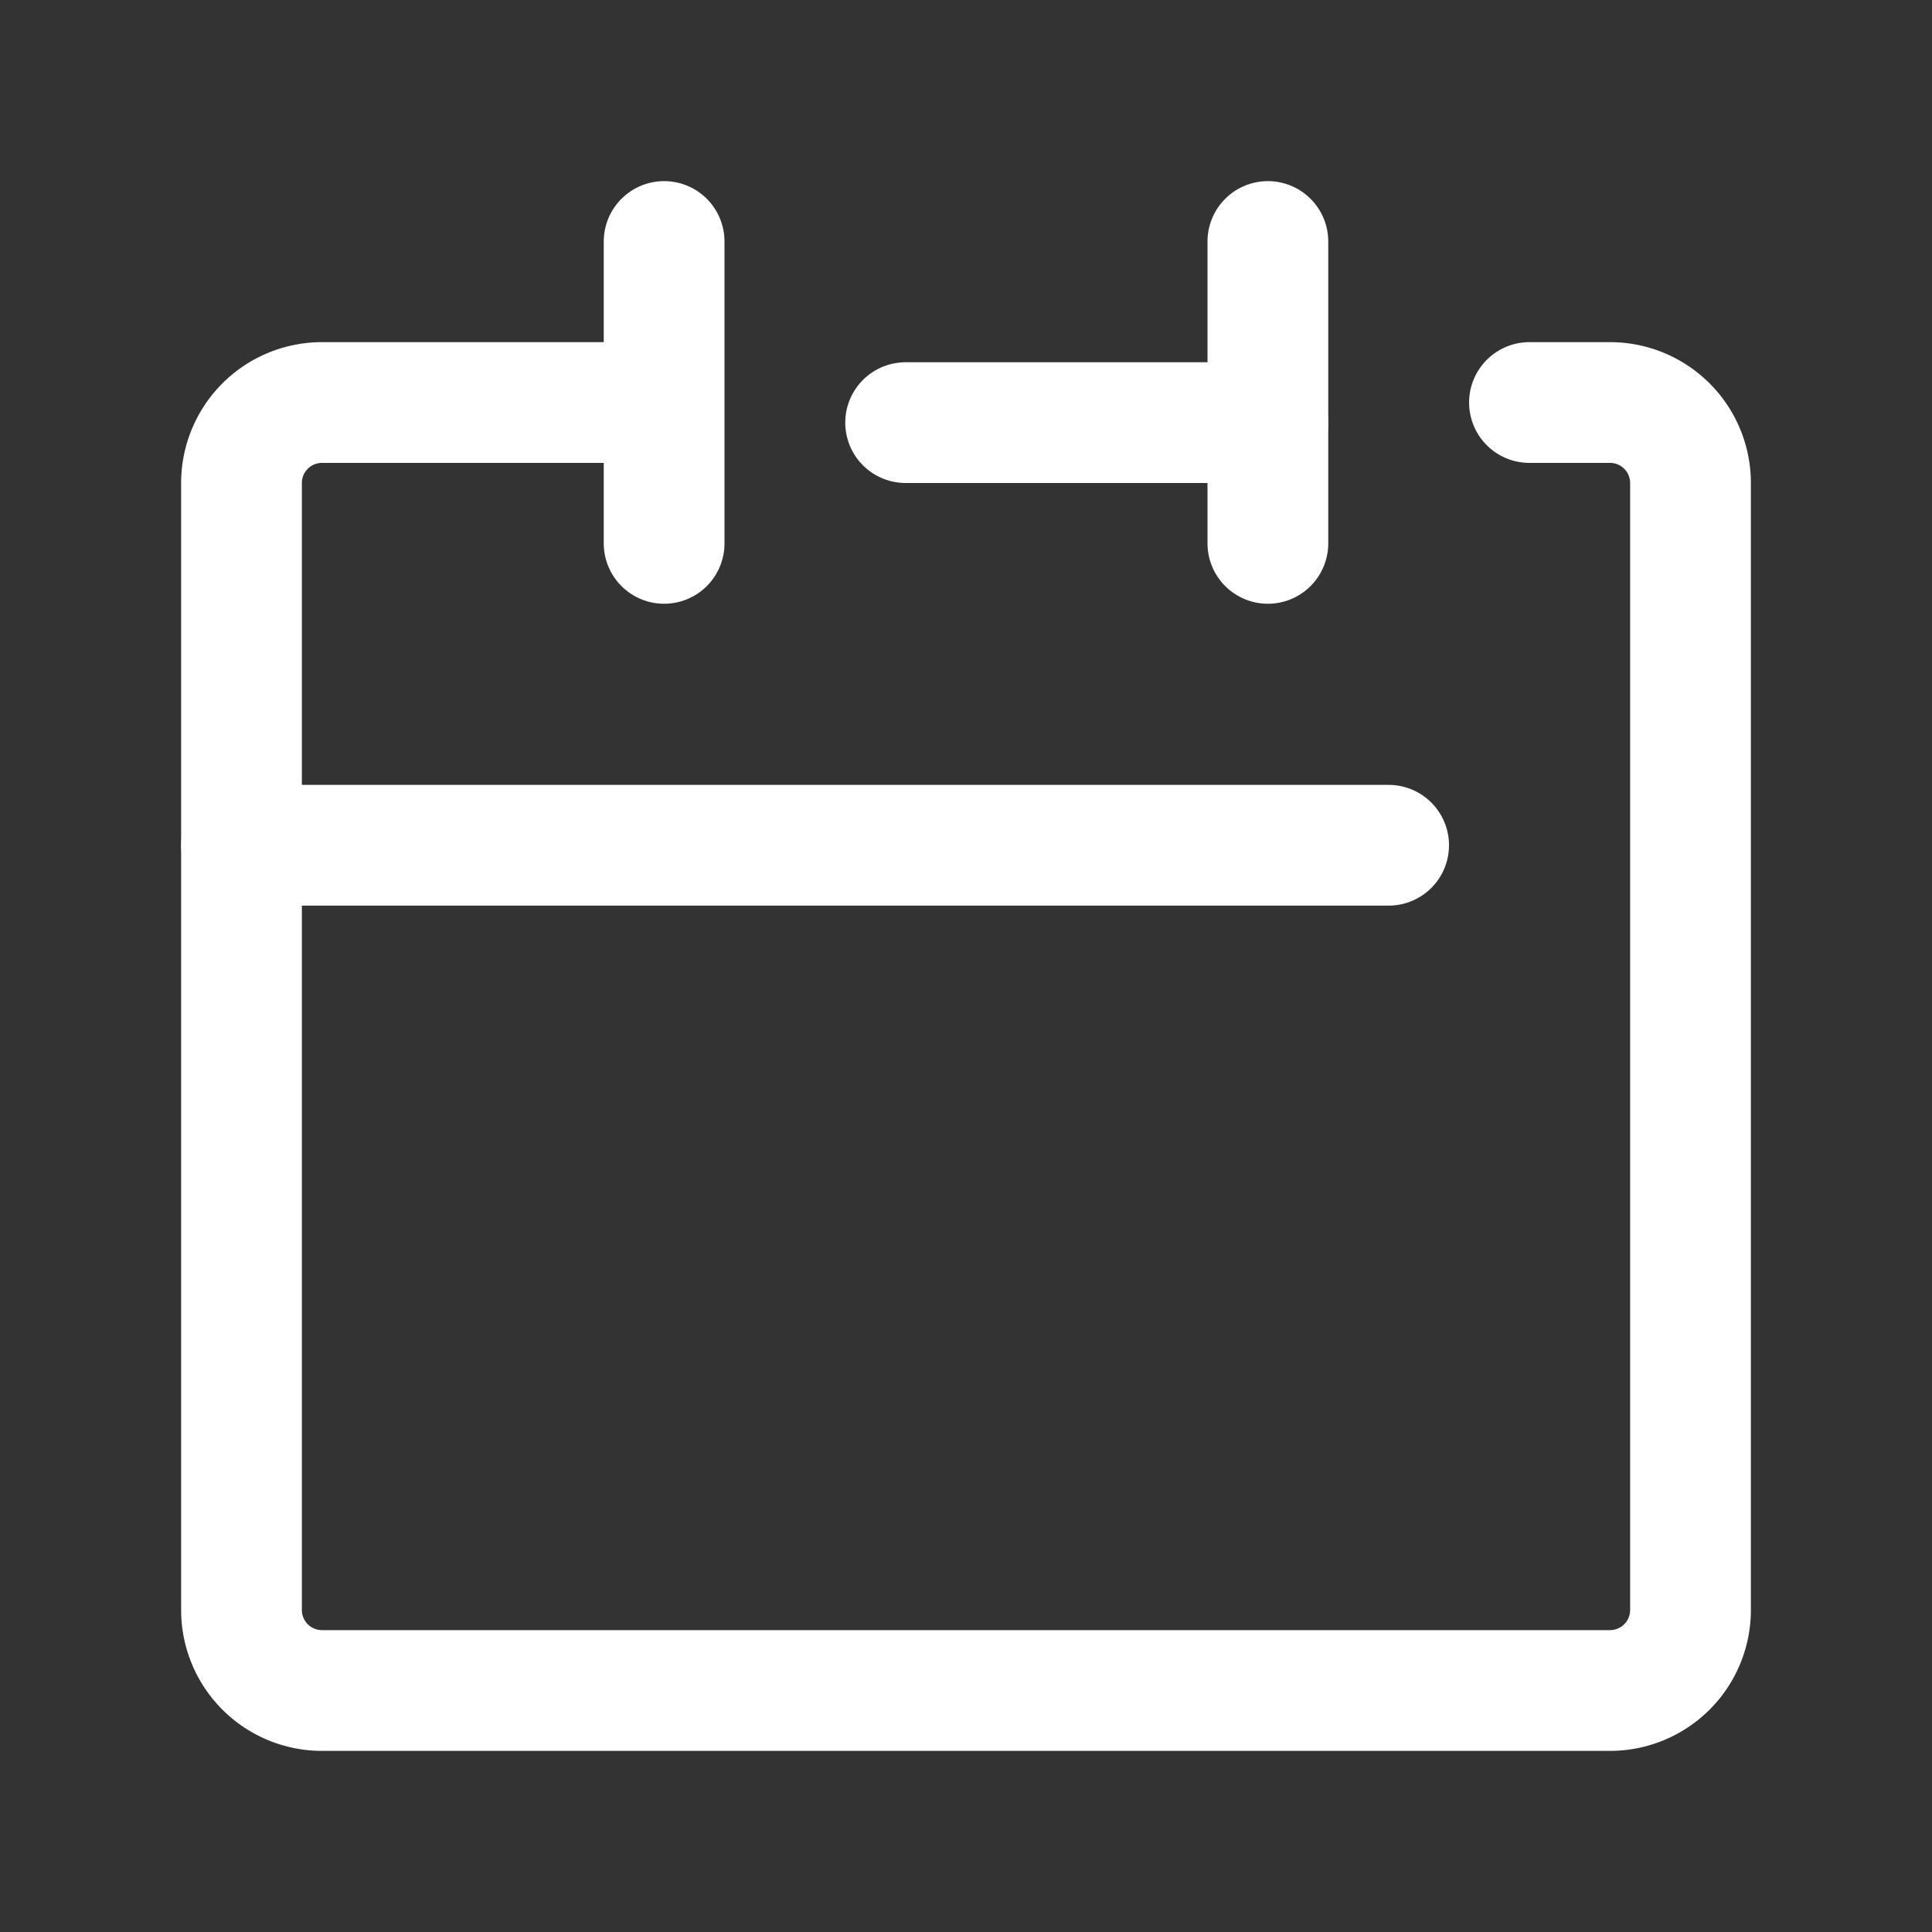
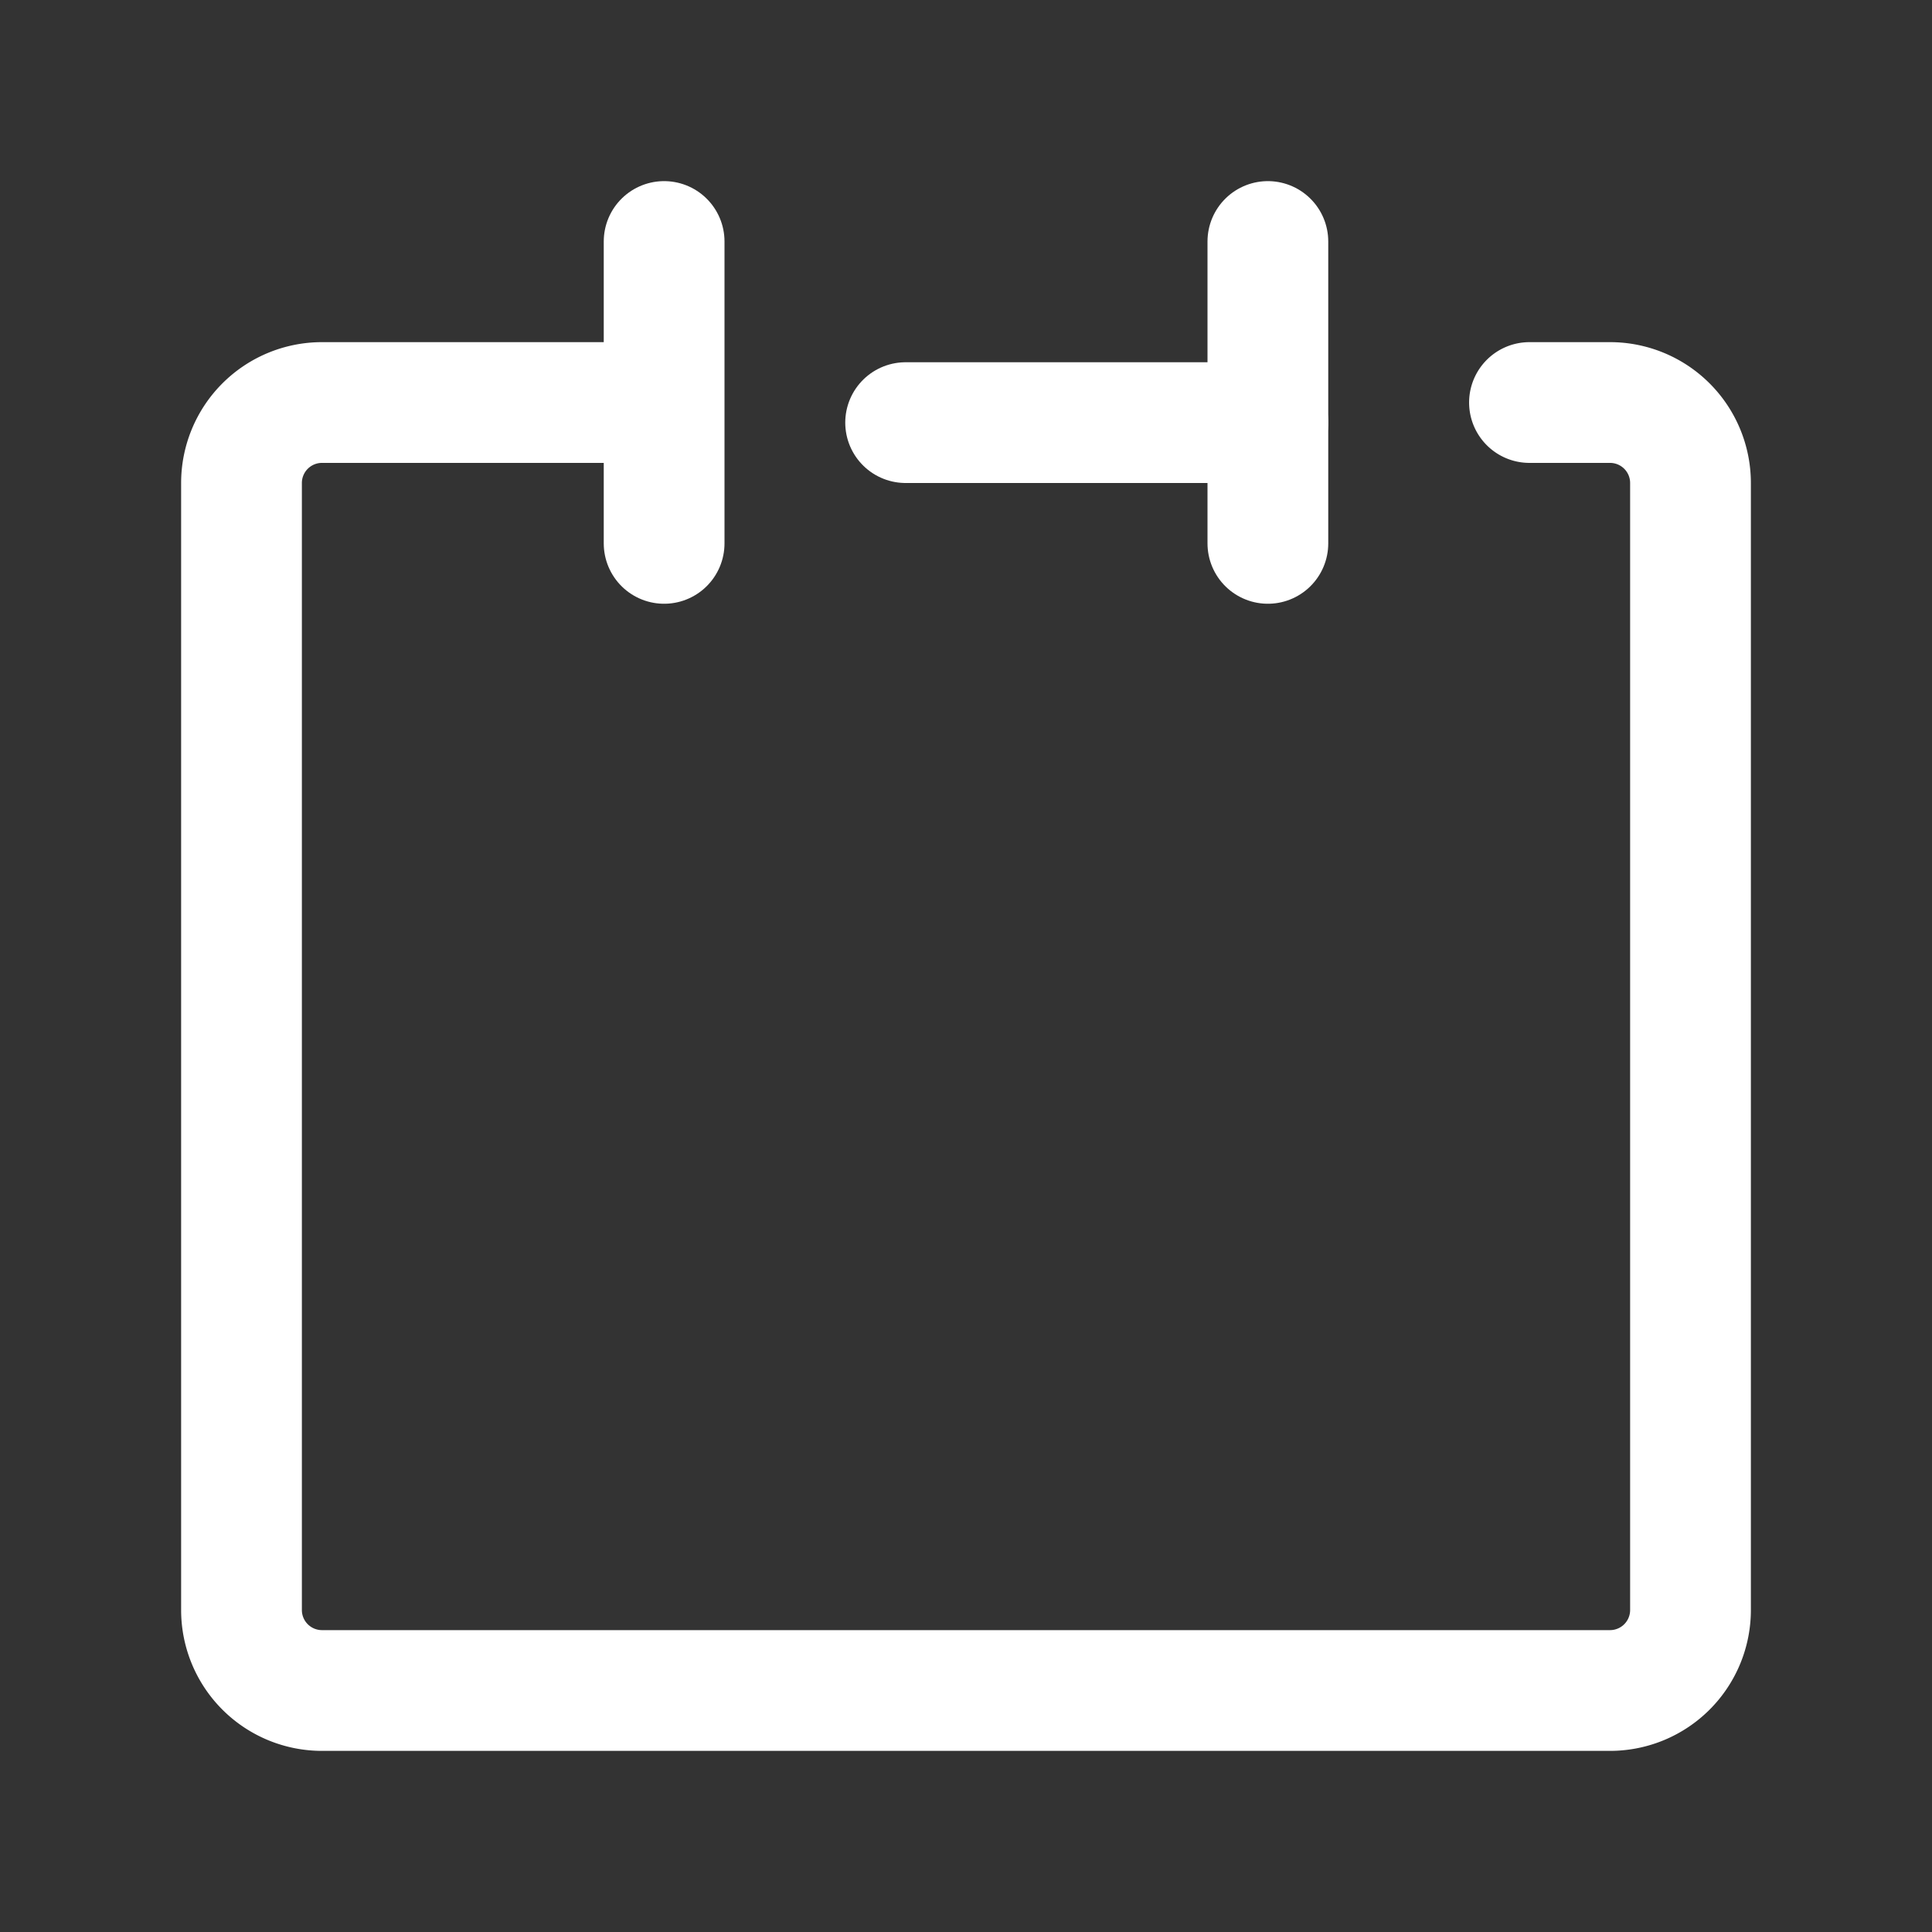
<svg xmlns="http://www.w3.org/2000/svg" id="レイヤー_2" data-name="レイヤー 2" width="32" height="32" viewBox="0 0 32 32">
  <rect x="0" y="0" width="32" height="32" fill="#333333" stroke="none" />
  <g id="Rectangle">
-     <rect id="長方形_25169" data-name="長方形 25169" width="32" height="32" fill="none" />
-   </g>
+     </g>
  <g id="icon_data" transform="translate(4 4)">
    <path id="パス_15678" data-name="パス 15678" d="M12.667,10H7.333A1.333,1.333,0,0,0,6,11.333V30a1.333,1.333,0,0,0,1.333,1.333H28.667A1.333,1.333,0,0,0,30,30V11.333A1.333,1.333,0,0,0,28.667,10H27.333" transform="translate(-6 -7.333)" fill="none" stroke="#fff" stroke-linecap="round" stroke-linejoin="round" stroke-width="2" />
    <line id="線_35" data-name="線 35" x2="6" transform="translate(11 3)" fill="none" stroke="#fff" stroke-linecap="round" stroke-linejoin="round" stroke-width="2" />
    <line id="線_36" data-name="線 36" y2="5" transform="translate(7)" fill="none" stroke="#fff" stroke-linecap="round" stroke-linejoin="round" stroke-width="2" />
    <line id="線_37" data-name="線 37" y2="5" transform="translate(17)" fill="none" stroke="#fff" stroke-linecap="round" stroke-linejoin="round" stroke-width="2" />
-     <line id="線_38" data-name="線 38" x2="19" transform="translate(0 10)" fill="none" stroke="#fff" stroke-linecap="round" stroke-linejoin="round" stroke-width="2" />
  </g>
</svg>